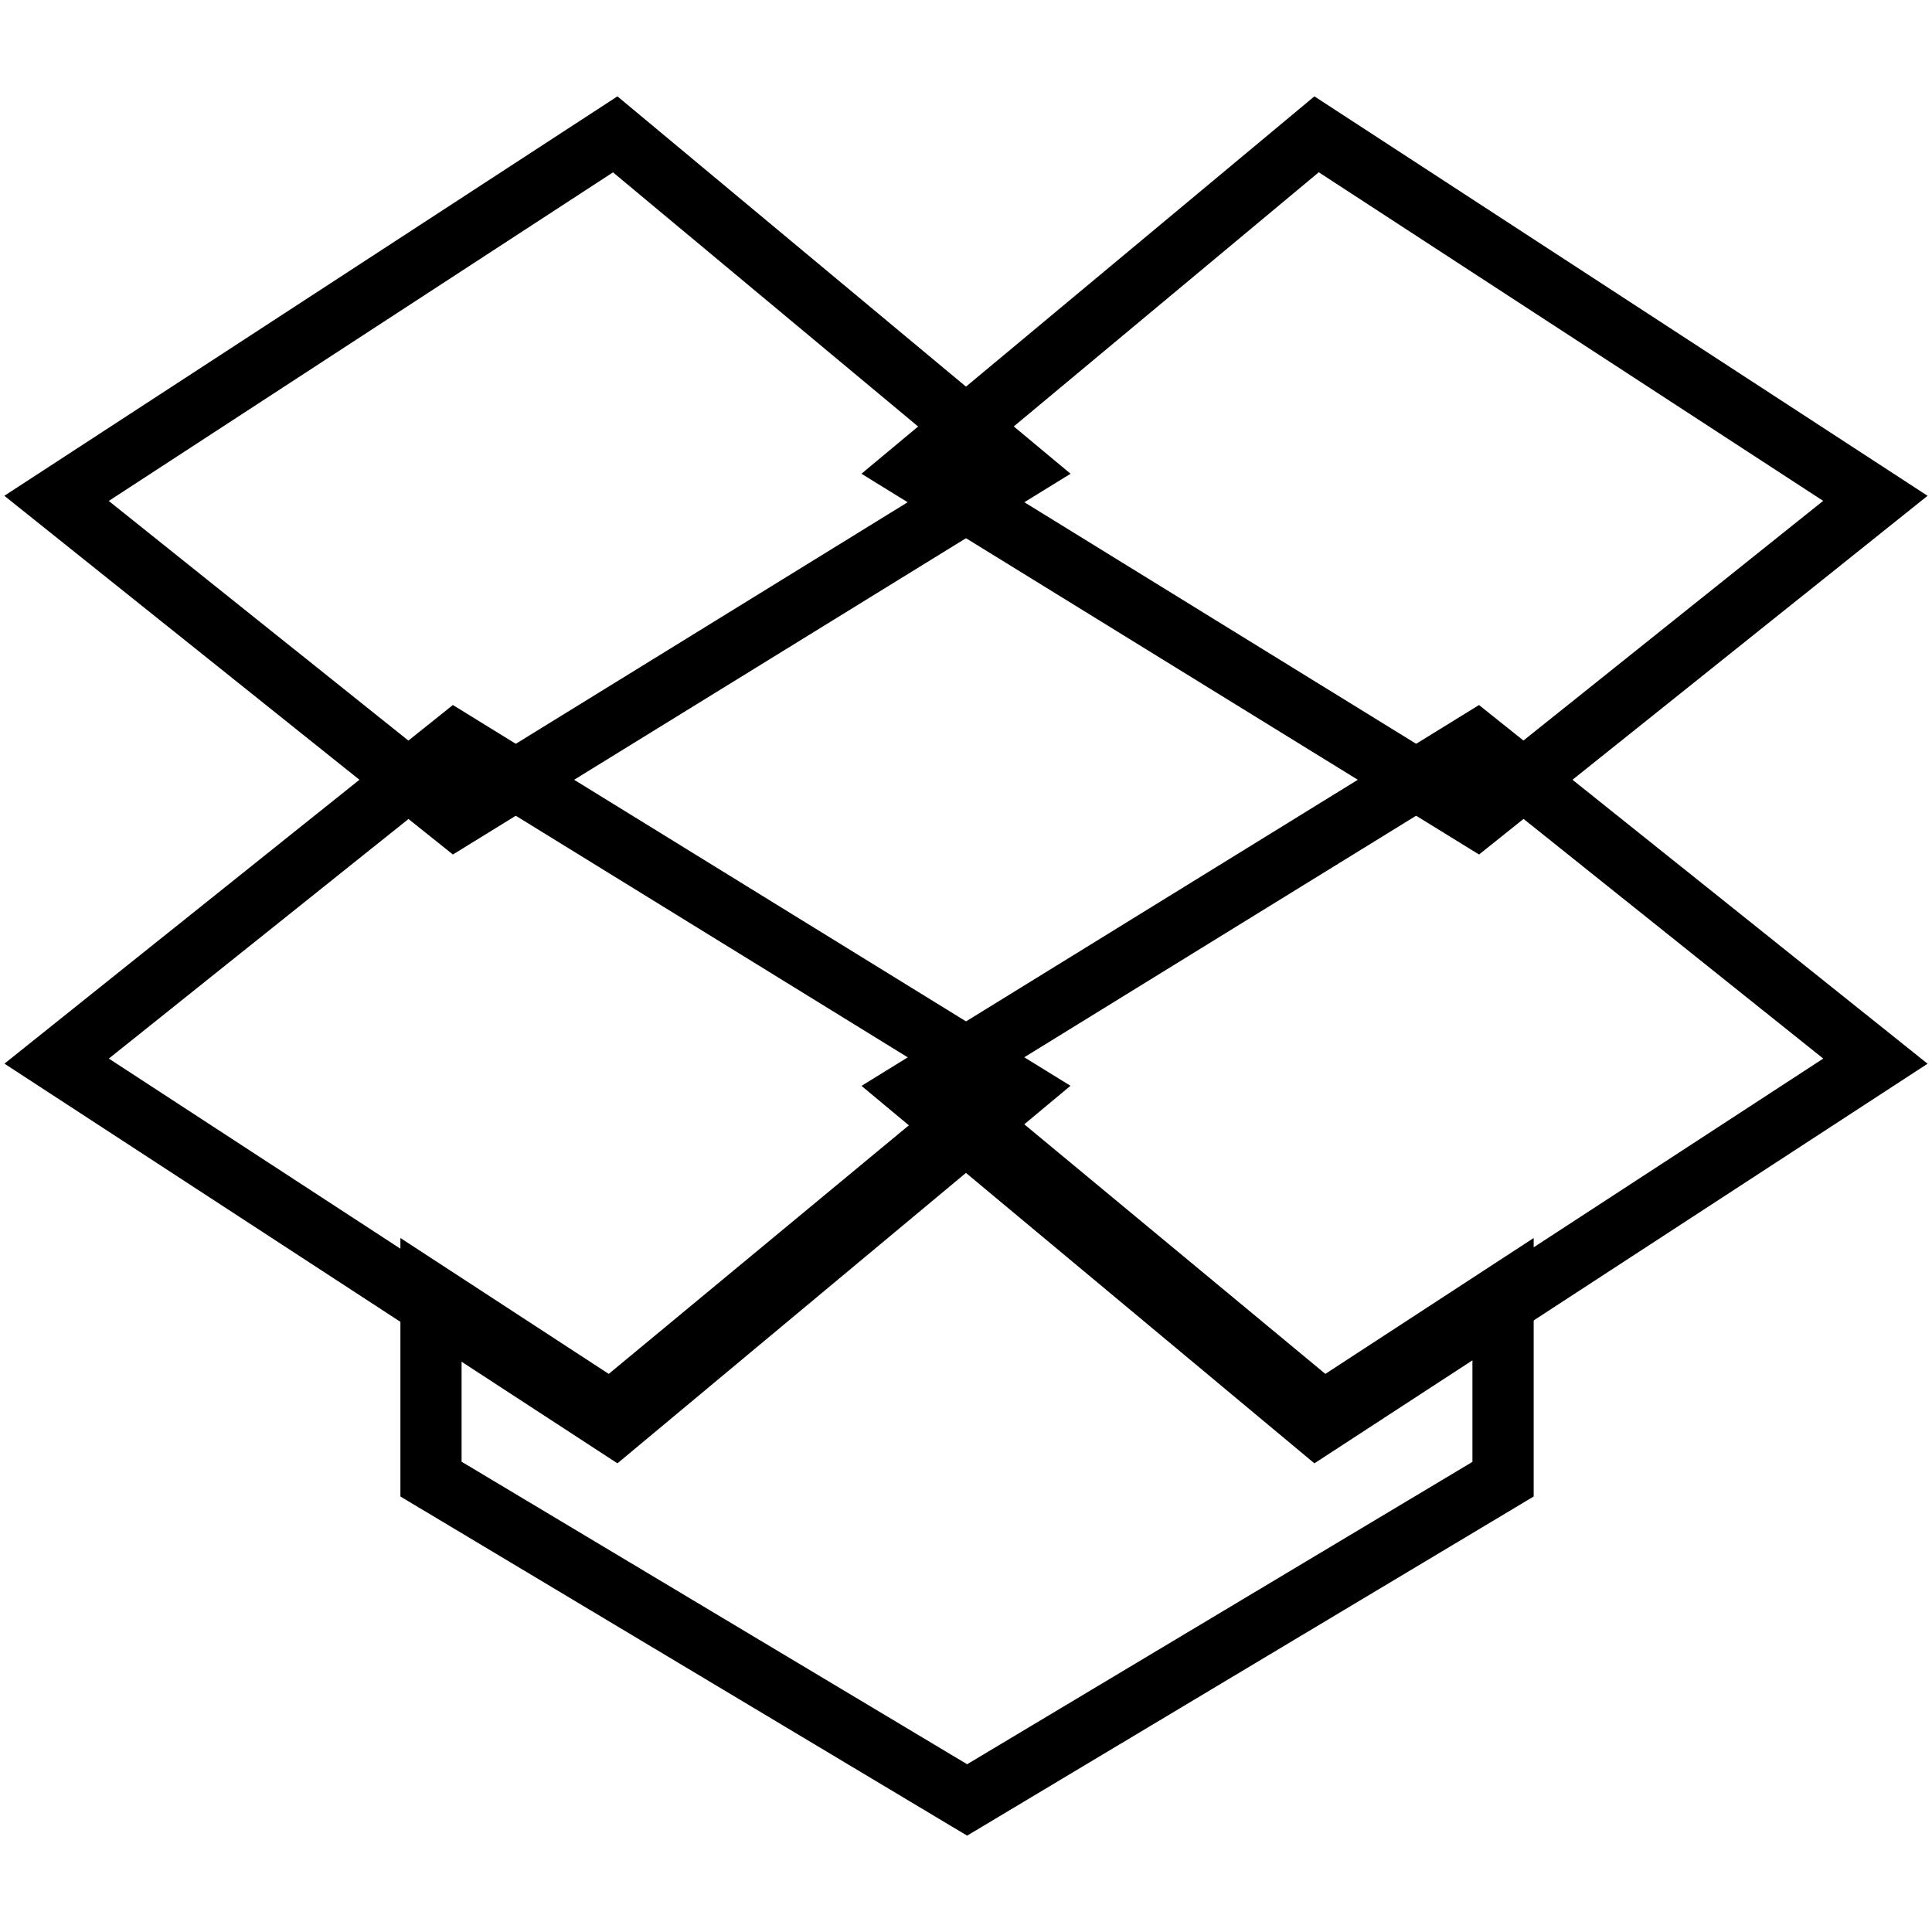
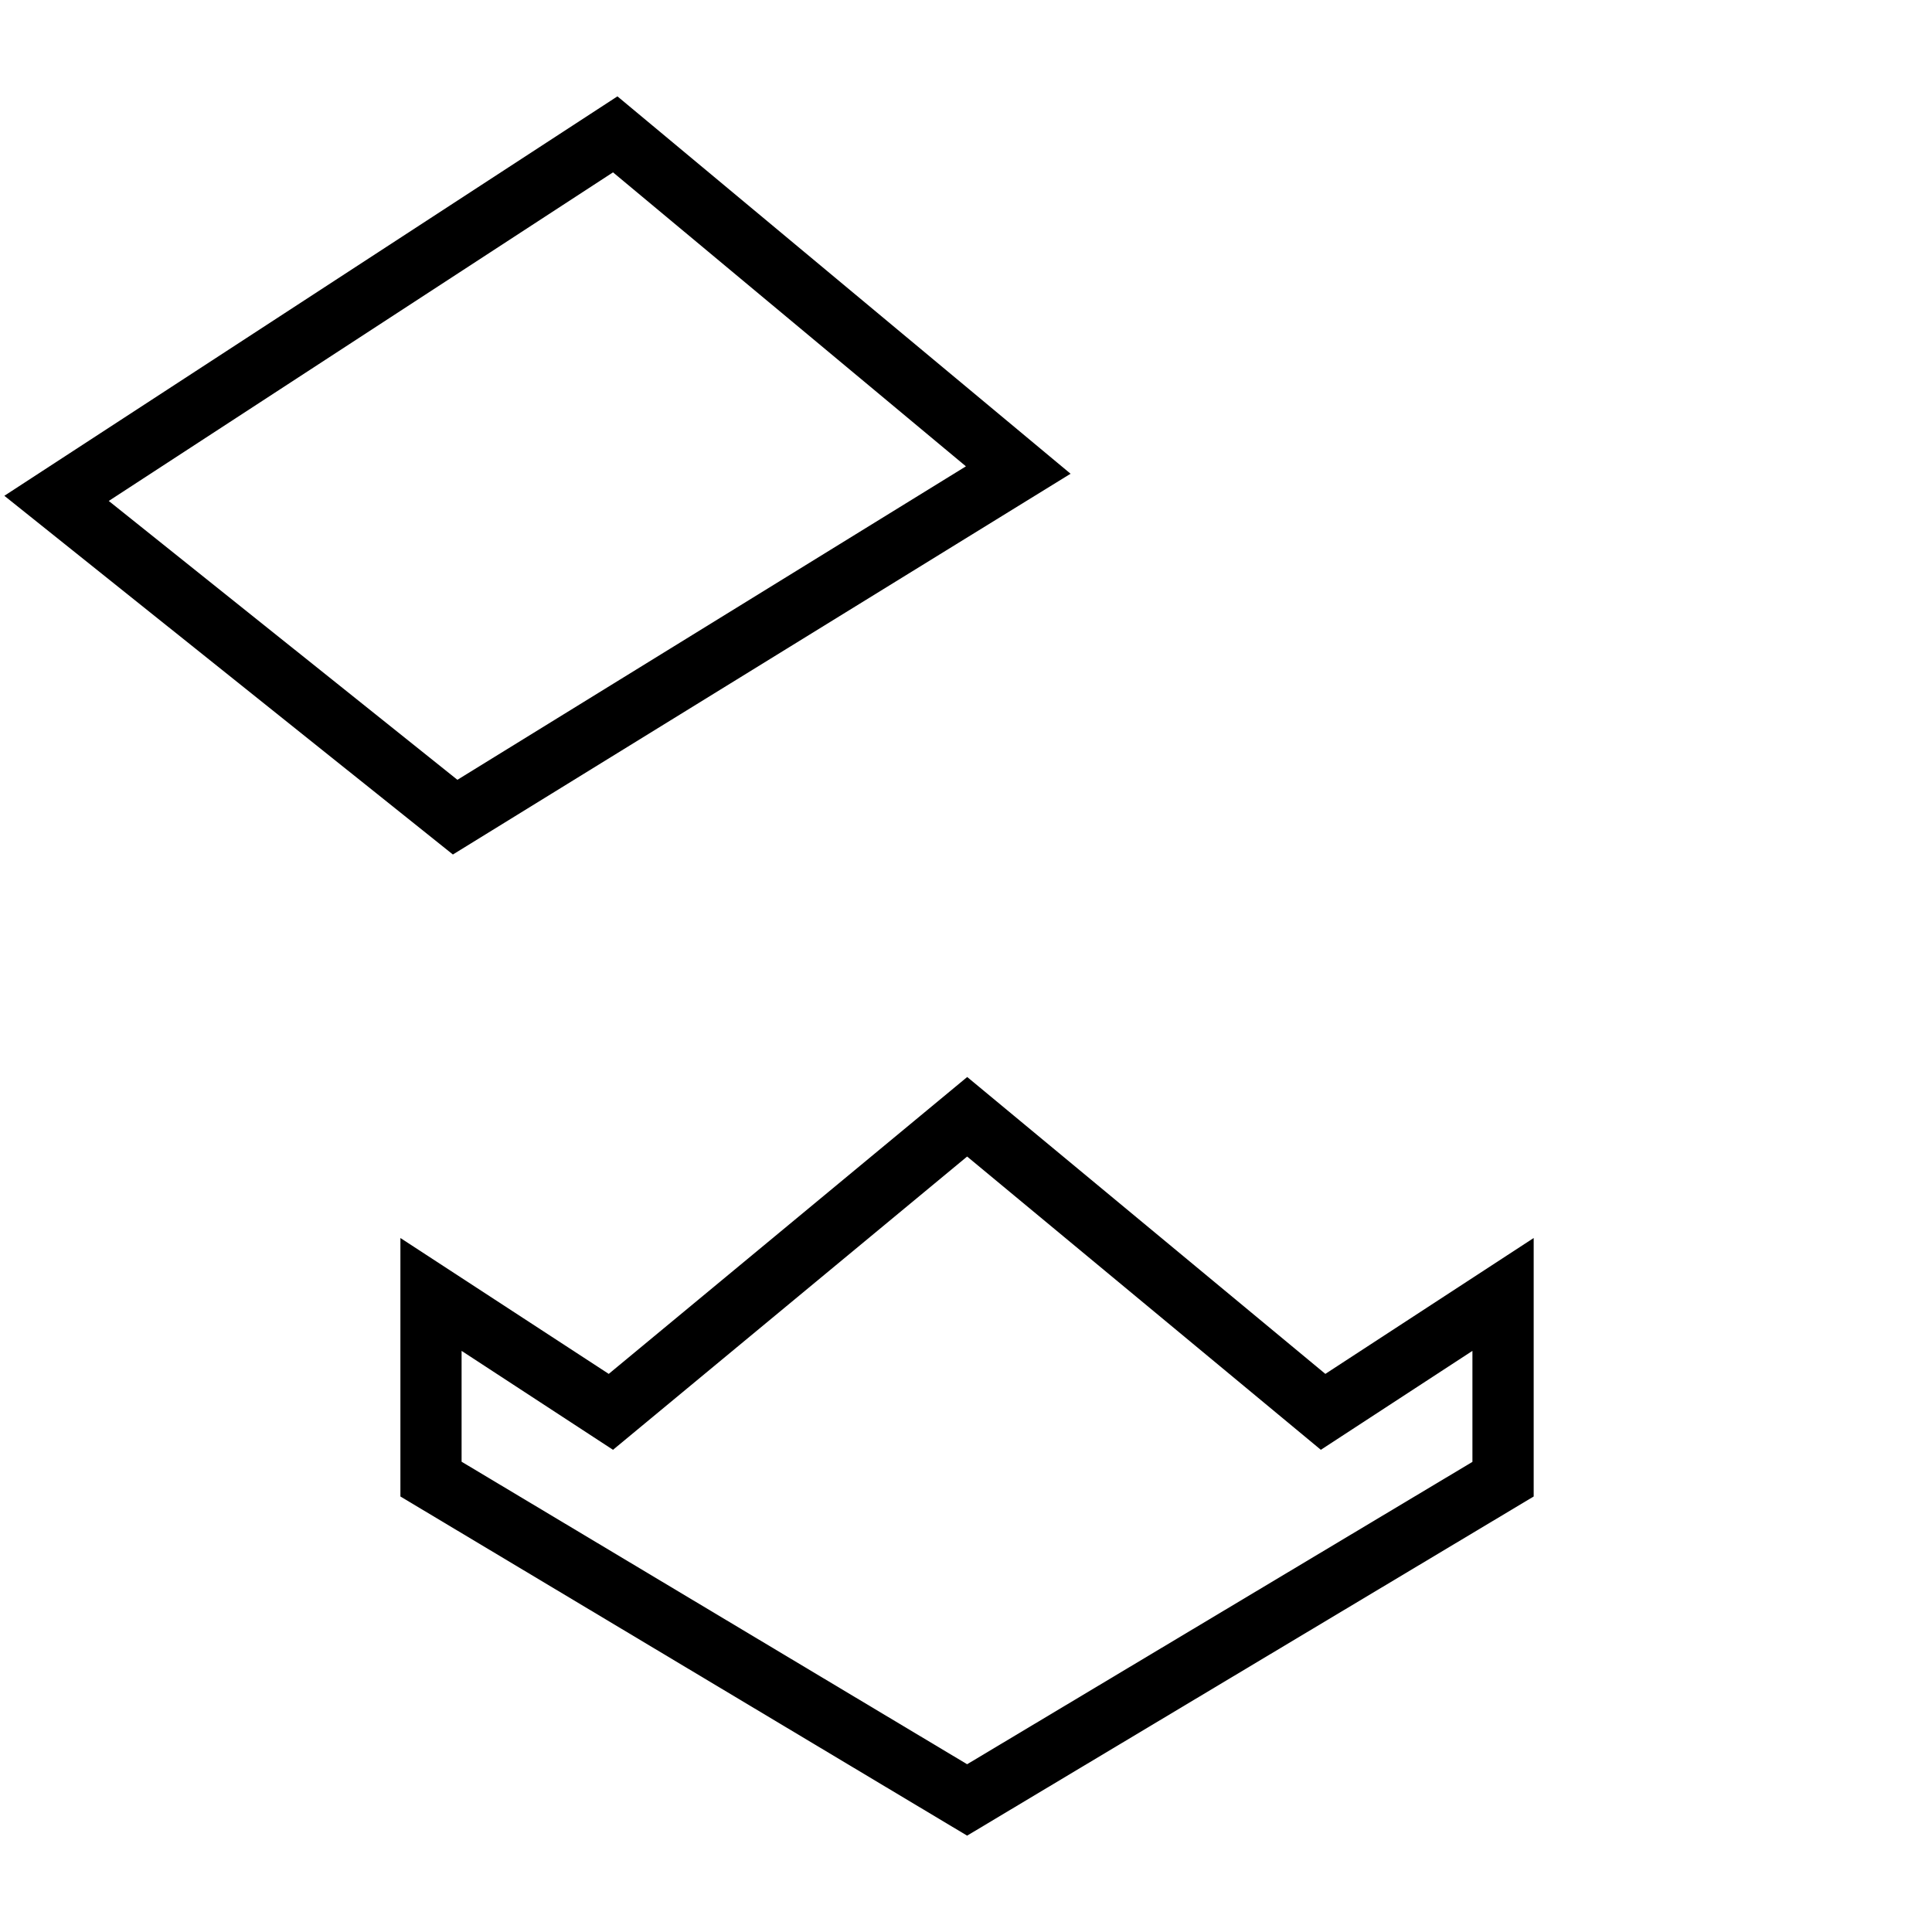
<svg xmlns="http://www.w3.org/2000/svg" enable-background="new 0 0 24 24" height="24px" id="Layer_1" version="1.1" viewBox="0 0 24 24" width="24px" xml:space="preserve">
  <g>
    <g>
      <g>
        <g>
          <g>
-             <path d="M7.67,18.178l-7.615-4.965l5.571-4.455l7.672,4.73L7.67,18.178z M1.352,13.15l6.263,4.084l4.384-3.654L5.683,9.687       L1.352,13.15z" />
-           </g>
+             </g>
        </g>
      </g>
    </g>
    <g>
      <g>
        <g>
          <g>
            <path d="M5.626,10.615L0.054,6.159L7.67,1.197l5.629,4.688L5.626,10.615z M1.351,6.223l4.331,3.464l6.317-3.894L7.615,2.141       L1.351,6.223z" />
          </g>
        </g>
      </g>
    </g>
    <g>
      <g>
        <g>
          <g>
-             <path d="M18.373,10.615l-7.672-4.73l5.627-4.688l7.617,4.962L18.373,10.615z M12,5.792l6.316,3.894l4.332-3.464l-6.266-4.082       L12,5.792z" />
-           </g>
+             </g>
        </g>
      </g>
    </g>
    <g>
      <g>
        <g>
          <g>
-             <path d="M16.328,18.178l-5.626-4.689l7.671-4.731l5.572,4.456L16.328,18.178z M12,13.58l4.383,3.654l6.266-4.084l-4.332-3.464       L12,13.58z" />
-           </g>
+             </g>
        </g>
      </g>
    </g>
    <g>
      <g>
        <g>
          <g>
            <path d="M12.014,22.803L4.974,18.59v-3.211l2.588,1.688l4.453-3.688l4.449,3.688l2.588-1.688v3.211L12.014,22.803z        M5.734,18.158l6.28,3.758l6.277-3.756v-1.379l-1.883,1.229l-4.394-3.643L7.615,18.01l-1.881-1.229V18.158z" />
          </g>
        </g>
      </g>
    </g>
  </g>
</svg>